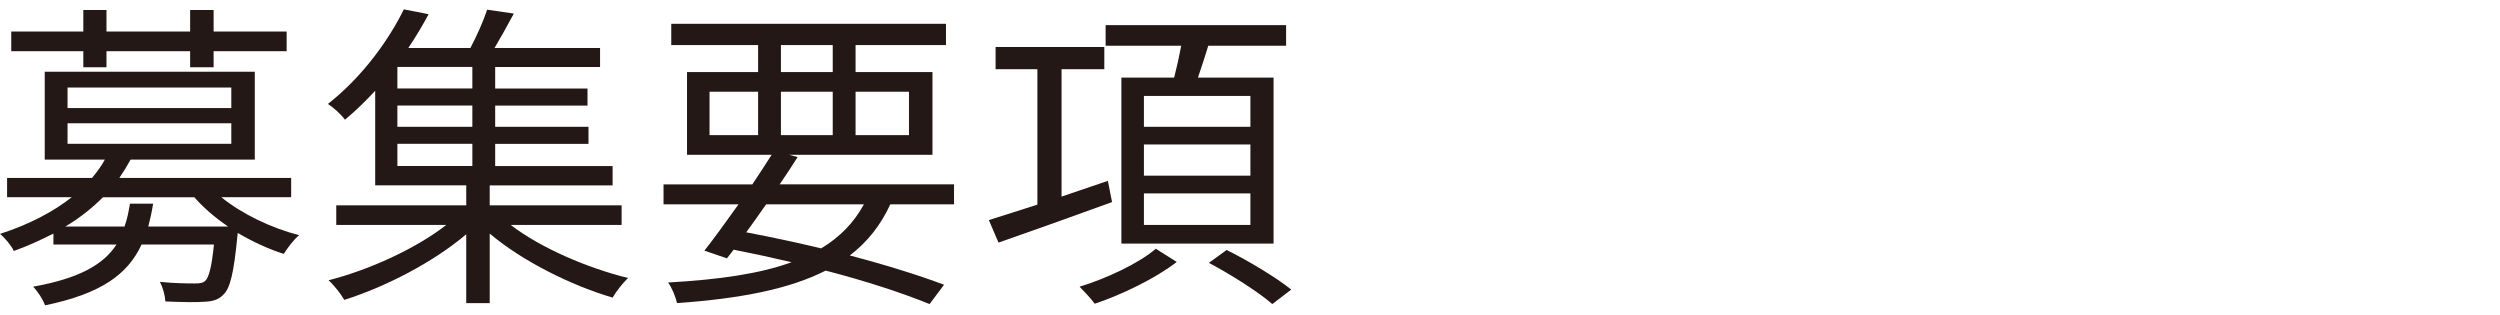
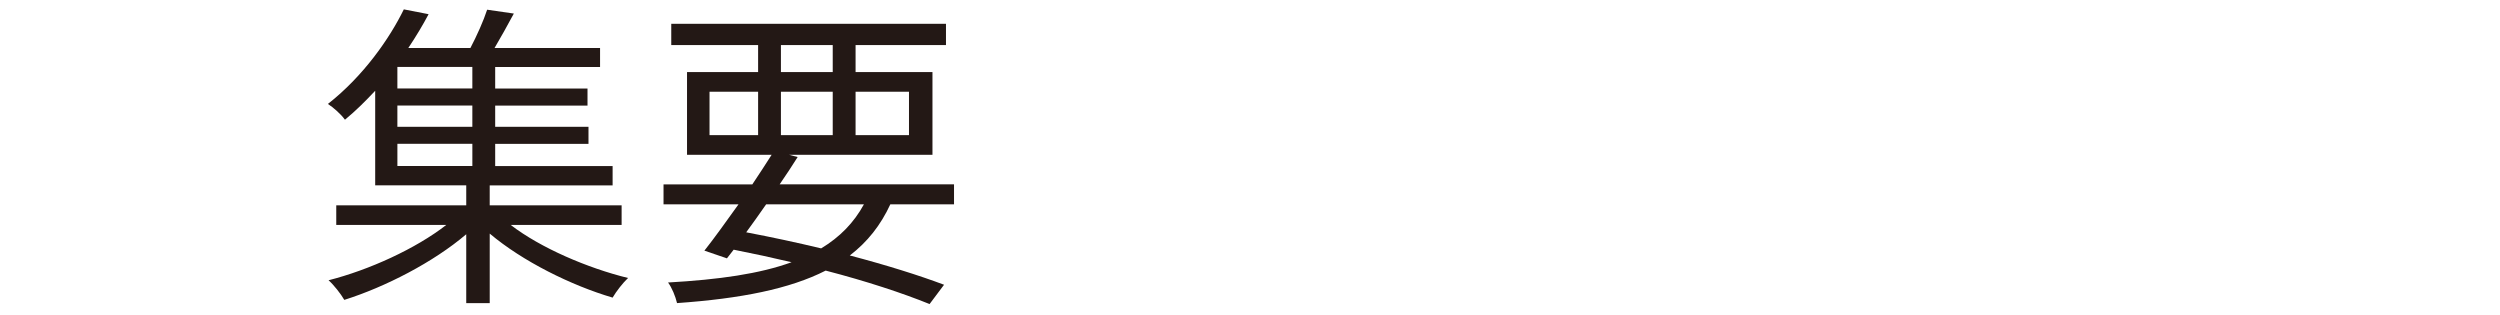
<svg xmlns="http://www.w3.org/2000/svg" version="1.1" id="レイヤー_1" x="0px" y="0px" width="143px" height="18px" viewBox="0 0 143 18" enable-background="new 0 0 143 18" xml:space="preserve">
-   <path fill="#231815" d="M12.661,11.282c1.177,0.957,2.87,1.767,4.453,2.172c-0.313,0.239-0.681,0.754-0.883,1.067  c-0.884-0.276-1.785-0.7-2.632-1.196l-0.018,0.165c-0.203,2.08-0.405,3-0.81,3.368c-0.276,0.294-0.626,0.386-1.104,0.404  c-0.442,0.037-1.288,0.019-2.208-0.019c-0.019-0.35-0.148-0.811-0.313-1.122c0.846,0.092,1.674,0.092,1.987,0.092  c0.295,0,0.46-0.019,0.608-0.147c0.202-0.202,0.368-0.772,0.496-2.079h-4.14c-0.791,1.712-2.319,2.815-5.521,3.479  c-0.11-0.332-0.441-0.828-0.681-1.067c2.65-0.479,4.03-1.271,4.767-2.411H3.055v-0.626c-0.699,0.35-1.436,0.699-2.264,0.994  C0.644,14.042,0.276,13.601,0,13.379c1.711-0.552,3.073-1.288,4.104-2.098H0.405v-1.104h4.858c0.294-0.35,0.534-0.681,0.736-1.049  H2.558V4.105h12.016v5.023H7.471c-0.202,0.368-0.405,0.699-0.644,1.049h9.827v1.104H12.661z M4.766,2.927H0.644V1.805h4.122V0.572  h1.325v1.233h4.785V0.572h1.343v1.233h4.177v1.122h-4.177v0.92h-1.343v-0.92H6.091v0.92H4.766V2.927z M13.047,12.957  c-0.736-0.497-1.417-1.086-1.932-1.675H5.889c-0.589,0.589-1.307,1.178-2.153,1.675h3.386c0.147-0.405,0.239-0.847,0.312-1.307  h1.325c-0.073,0.46-0.165,0.883-0.276,1.307H13.047z M3.864,6.183h9.367V5.005H3.864V6.183z M3.864,8.227h9.367V7.049H3.864V8.227z" />
  <path fill="#231815" d="M29.208,12.865c1.73,1.324,4.398,2.466,6.717,3.036c-0.294,0.275-0.681,0.772-0.883,1.122  c-2.374-0.699-5.153-2.079-7.03-3.662v3.976h-1.343v-3.938c-1.877,1.601-4.638,3.018-6.975,3.754  c-0.202-0.35-0.607-0.864-0.901-1.122c2.318-0.589,4.987-1.804,6.735-3.165h-6.294v-1.123h7.435v-1.141h-5.208v-5.41  c-0.534,0.57-1.104,1.141-1.73,1.656c-0.221-0.313-0.681-0.718-0.975-0.902c2.042-1.601,3.533-3.754,4.343-5.41l1.417,0.276  c-0.332,0.626-0.718,1.27-1.16,1.933h3.552c0.368-0.7,0.754-1.564,0.957-2.19l1.527,0.221c-0.368,0.681-0.754,1.381-1.104,1.97  h6.036v1.085h-5.999v1.233h5.281v0.976h-5.281v1.214h5.337v0.976h-5.337v1.27h6.717v1.104h-7.03v1.141h7.545v1.123H29.208z   M27.018,3.829H22.73v1.233h4.288V3.829z M27.018,6.038H22.73v1.214h4.288V6.038z M22.731,9.497h4.288v-1.27h-4.288V9.497z" />
  <path fill="#231815" d="M50.927,11.687c-0.553,1.195-1.307,2.152-2.319,2.926c2.099,0.552,3.976,1.141,5.392,1.675l-0.828,1.104  c-1.545-0.626-3.606-1.307-5.943-1.914c-2.061,1.05-4.857,1.602-8.502,1.859c-0.092-0.387-0.294-0.884-0.515-1.178  c2.926-0.166,5.244-0.497,7.066-1.16c-1.085-0.257-2.189-0.496-3.312-0.717l-0.385,0.496l-1.289-0.441  c0.57-0.718,1.252-1.675,1.951-2.649h-4.289v-1.142h5.08c0.387-0.589,0.772-1.159,1.104-1.692h-4.84V4.124h4.066V2.578h-4.968V1.363  H54.11v1.215h-5.171v1.546h4.398v4.729H45.13l0.496,0.129c-0.312,0.496-0.662,1.03-1.03,1.563h9.974v1.142H50.927z M40.585,7.73  h2.779V5.246h-2.779V7.73z M43.824,11.687c-0.387,0.552-0.772,1.104-1.141,1.601c1.453,0.276,2.906,0.589,4.287,0.92  c1.068-0.644,1.877-1.472,2.447-2.521H43.824z M44.669,4.124h2.963V2.578h-2.963V4.124z M47.632,5.246h-2.963V7.73h2.963V5.246z   M48.939,7.73h3.055V5.246h-3.055V7.73z" />
-   <path fill="#231815" d="M63.61,11.559c-2.282,0.828-4.692,1.691-6.495,2.317l-0.553-1.288c0.773-0.238,1.73-0.552,2.777-0.884V3.958  h-2.391V2.689h6.219v1.269h-2.446v7.287l2.649-0.9L63.61,11.559z M67.309,14.982c-1.179,0.92-3.093,1.857-4.692,2.391  c-0.185-0.274-0.607-0.699-0.865-0.974c1.582-0.479,3.459-1.381,4.36-2.172L67.309,14.982z M67.162,4.437  c0.147-0.571,0.295-1.233,0.404-1.822h-4.324V1.438h10.323v1.177h-4.453c-0.184,0.625-0.405,1.271-0.589,1.822h4.325v9.496h-8.705  V4.437H67.162z M71.523,5.486h-6.091v1.767h6.091V5.486z M71.523,8.265h-6.091v1.784h6.091V8.265z M71.523,11.062h-6.091v1.804  h6.091V11.062z M70.162,14.299c1.232,0.607,2.852,1.583,3.698,2.265l-1.086,0.828c-0.772-0.682-2.374-1.693-3.625-2.356  L70.162,14.299z" />
</svg>